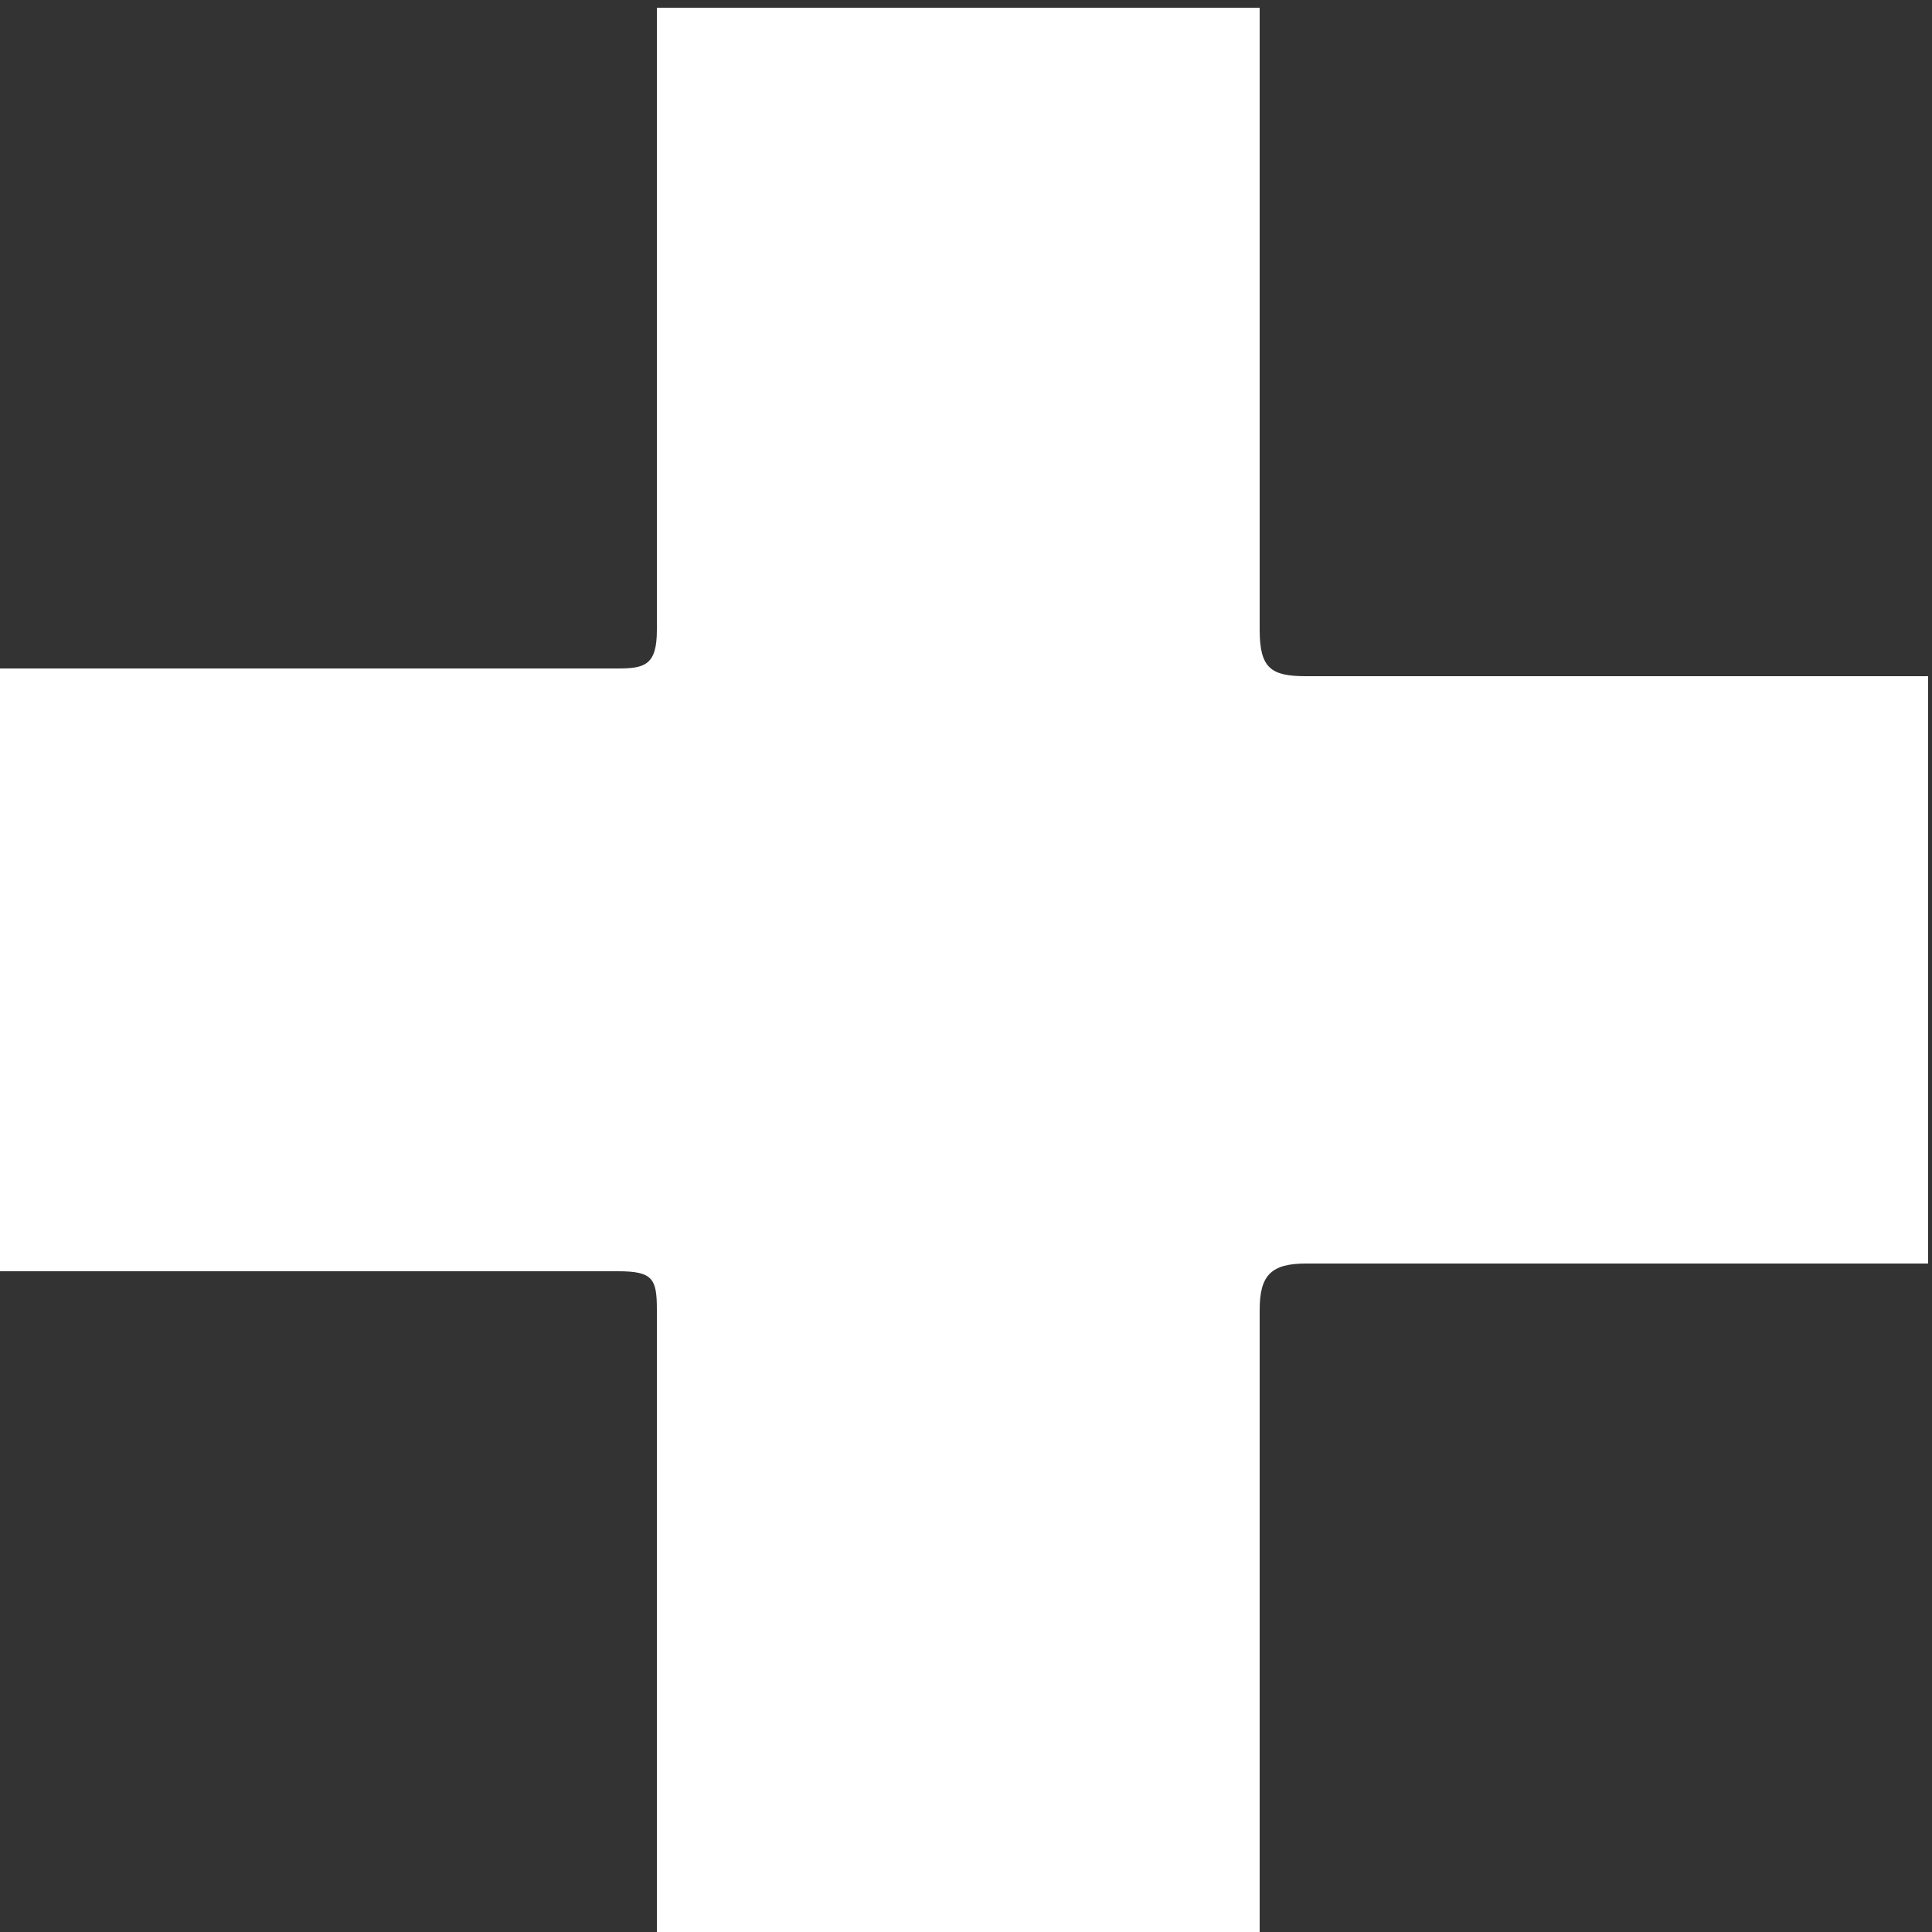
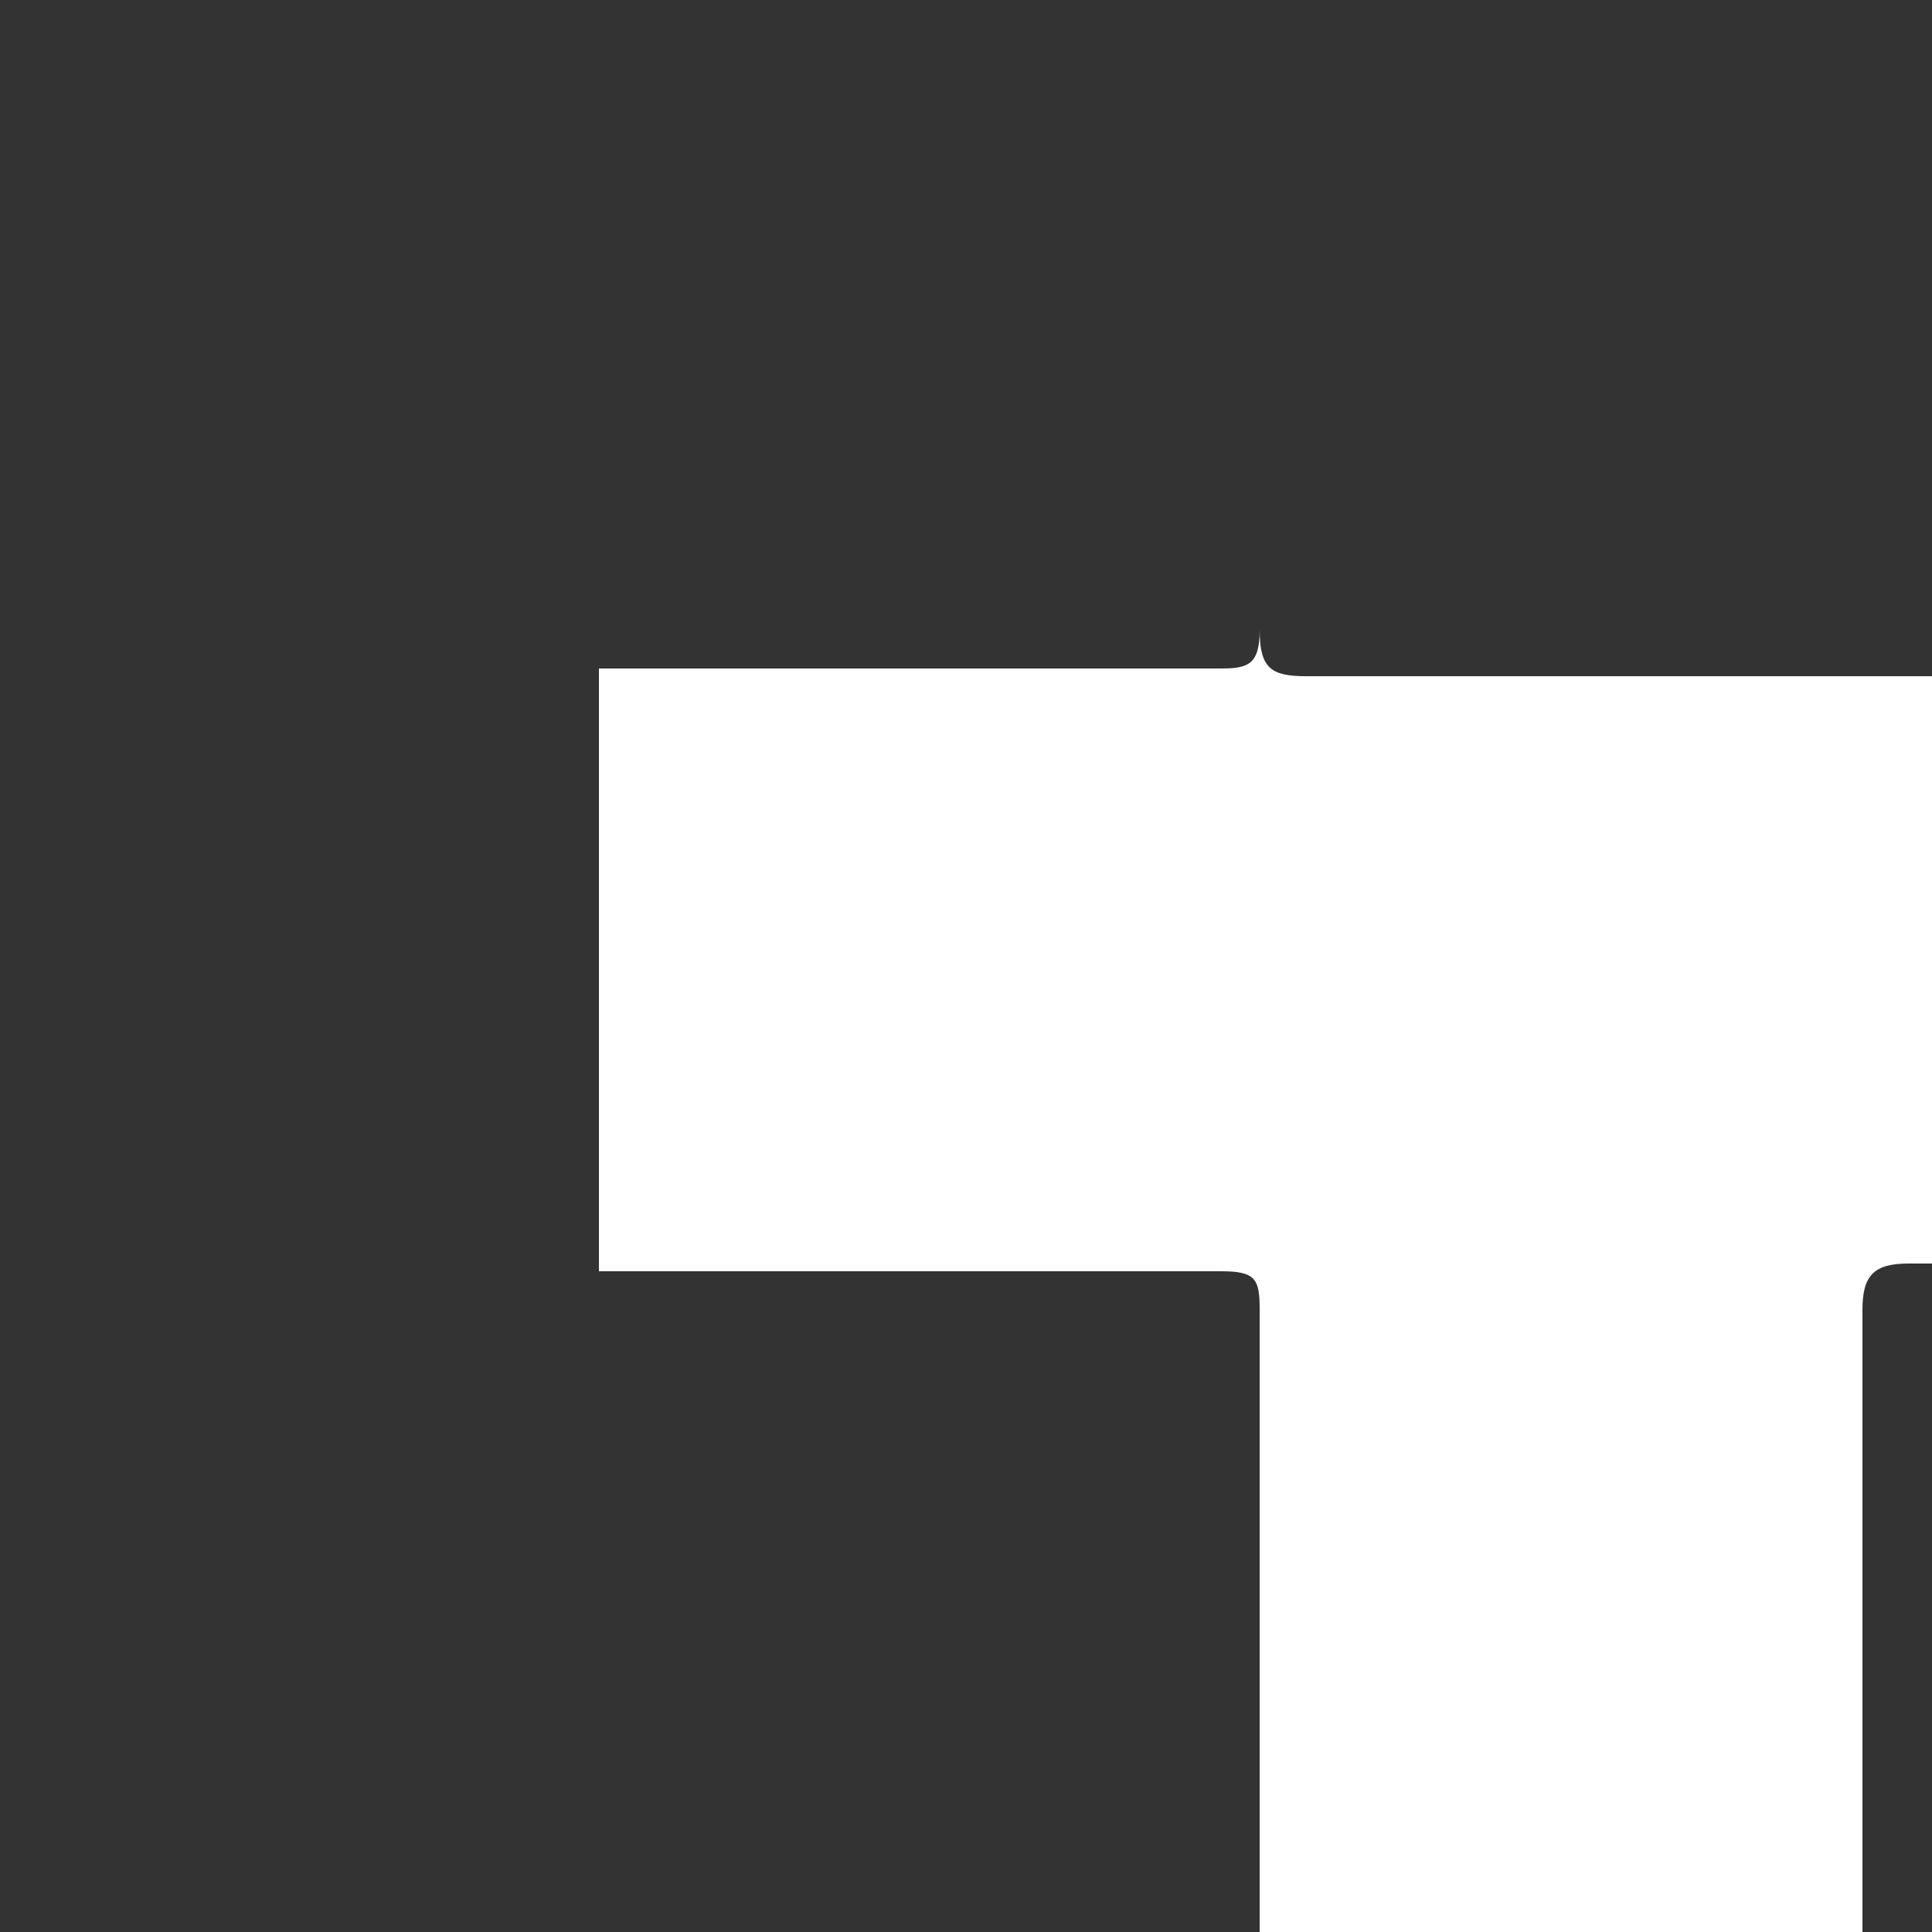
<svg xmlns="http://www.w3.org/2000/svg" version="1.1" id="Layer_1" x="0px" y="0px" viewBox="0 0 50 50" style="enable-background:new 0 0 50 50;" xml:space="preserve">
  <rect x="0" y="0" width="50" height="50" fill="#333333" stroke="none" />
  <style type="text/css">
	.st0{fill:#fff;}
</style>
-   <path class="st0" d="M33.8,17.5c-0.9,0-1.2-0.2-1.2-1.2c0-5,0-9.9,0-14.9c0-0.3,0-0.9,0-1.2c-5.2,0-10.4,0-15.6,0c0,0.5,0,0.9,0,1.4  c0,4.8,0,9.9,0,14.7c0,0.9-0.3,1-1,1c-5,0-9.9,0-14.9,0c-0.3,0-0.9,0-1.2,0c0,5.2,0,10.4,0,15.6c0.5,0,0.9,0,1.4,0  c4.8,0,9.9,0,14.7,0c0.9,0,1,0.2,1,1c0,5,0,9.9,0,14.9c0,0.3,0,0.9,0,1.2c5.2,0,10.4,0,15.6,0c0-0.5,0-0.9,0-1.4c0-4.8,0-9.9,0-14.7  c0-0.9,0.3-1.2,1.2-1.2c4.8,0,9.9,0,14.7,0l1.4,0c0-5.2,0-10,0-15.2c-0.5,0-0.9,0-1.4,0C43.6,17.5,38.6,17.5,33.8,17.5z" />
+   <path class="st0" d="M33.8,17.5c-0.9,0-1.2-0.2-1.2-1.2c0-5,0-9.9,0-14.9c0-0.3,0-0.9,0-1.2c0,0.5,0,0.9,0,1.4  c0,4.8,0,9.9,0,14.7c0,0.9-0.3,1-1,1c-5,0-9.9,0-14.9,0c-0.3,0-0.9,0-1.2,0c0,5.2,0,10.4,0,15.6c0.5,0,0.9,0,1.4,0  c4.8,0,9.9,0,14.7,0c0.9,0,1,0.2,1,1c0,5,0,9.9,0,14.9c0,0.3,0,0.9,0,1.2c5.2,0,10.4,0,15.6,0c0-0.5,0-0.9,0-1.4c0-4.8,0-9.9,0-14.7  c0-0.9,0.3-1.2,1.2-1.2c4.8,0,9.9,0,14.7,0l1.4,0c0-5.2,0-10,0-15.2c-0.5,0-0.9,0-1.4,0C43.6,17.5,38.6,17.5,33.8,17.5z" />
</svg>